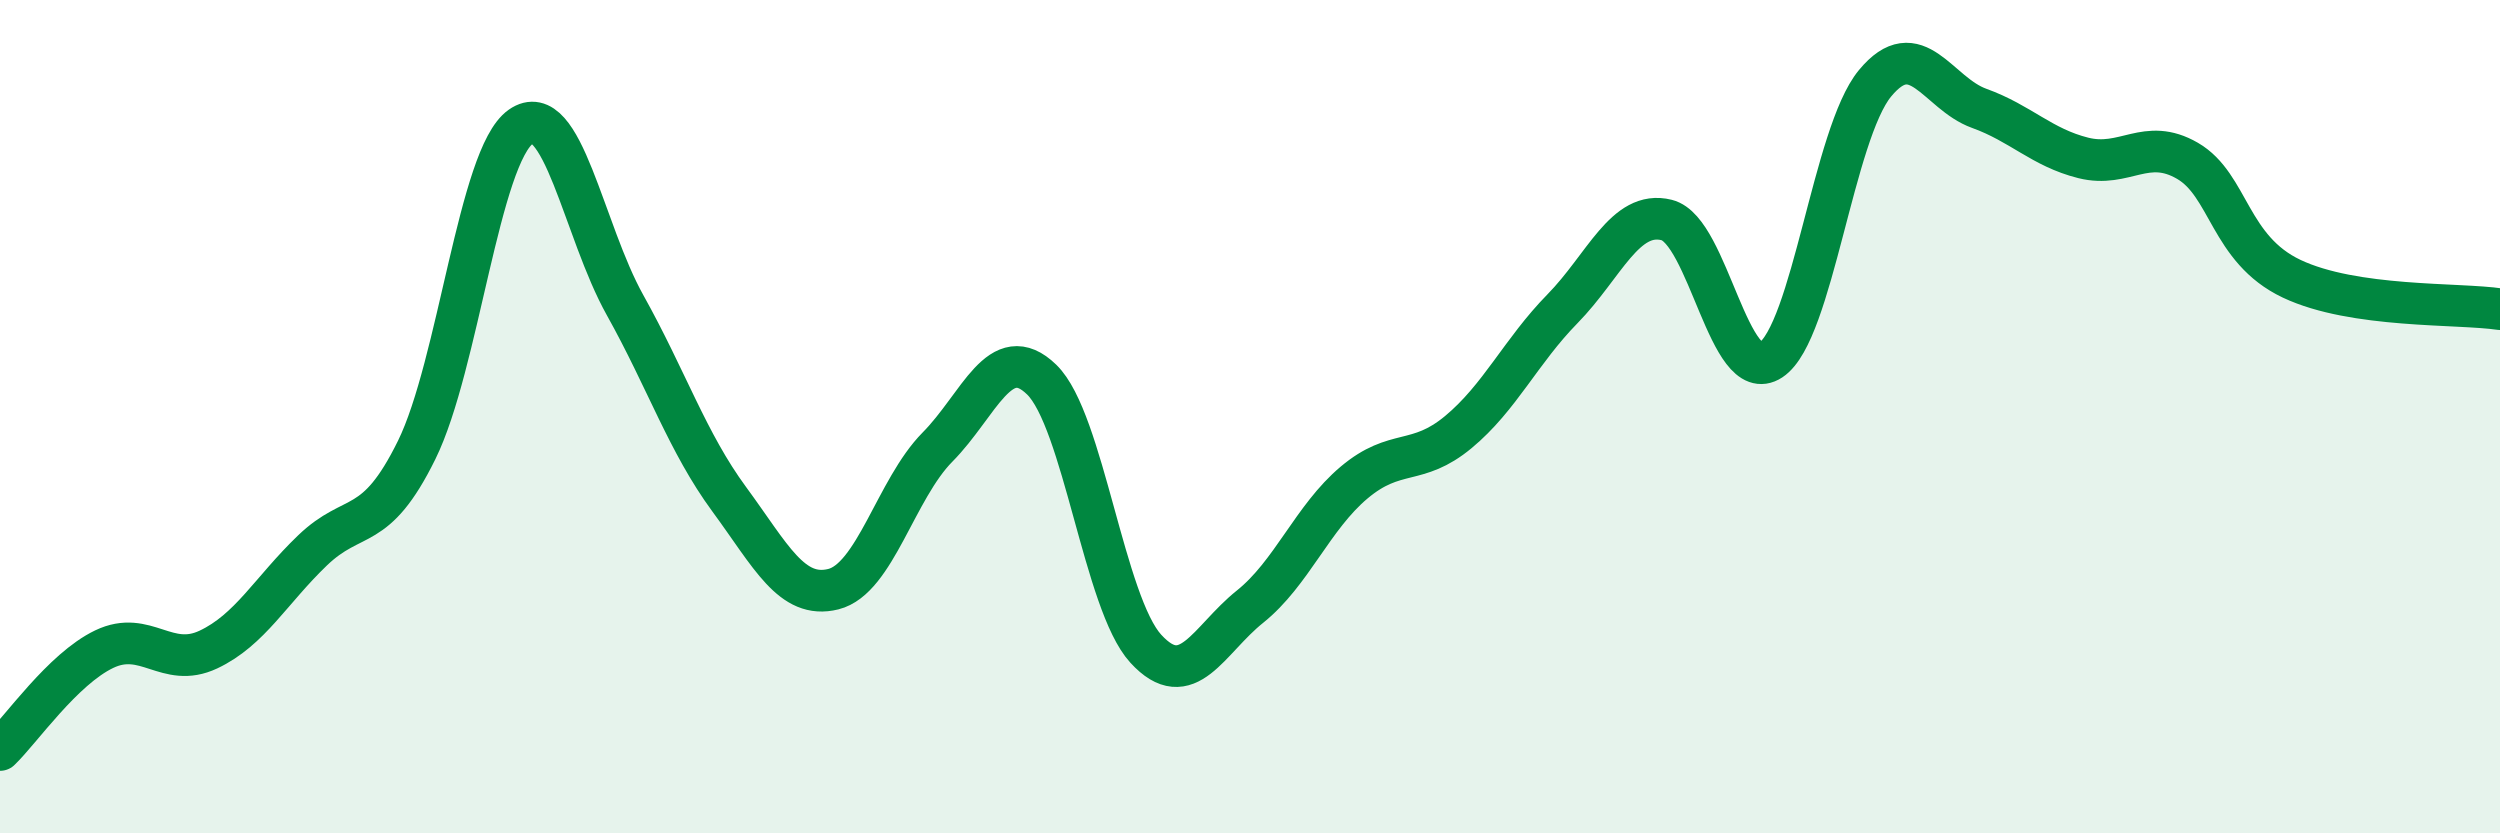
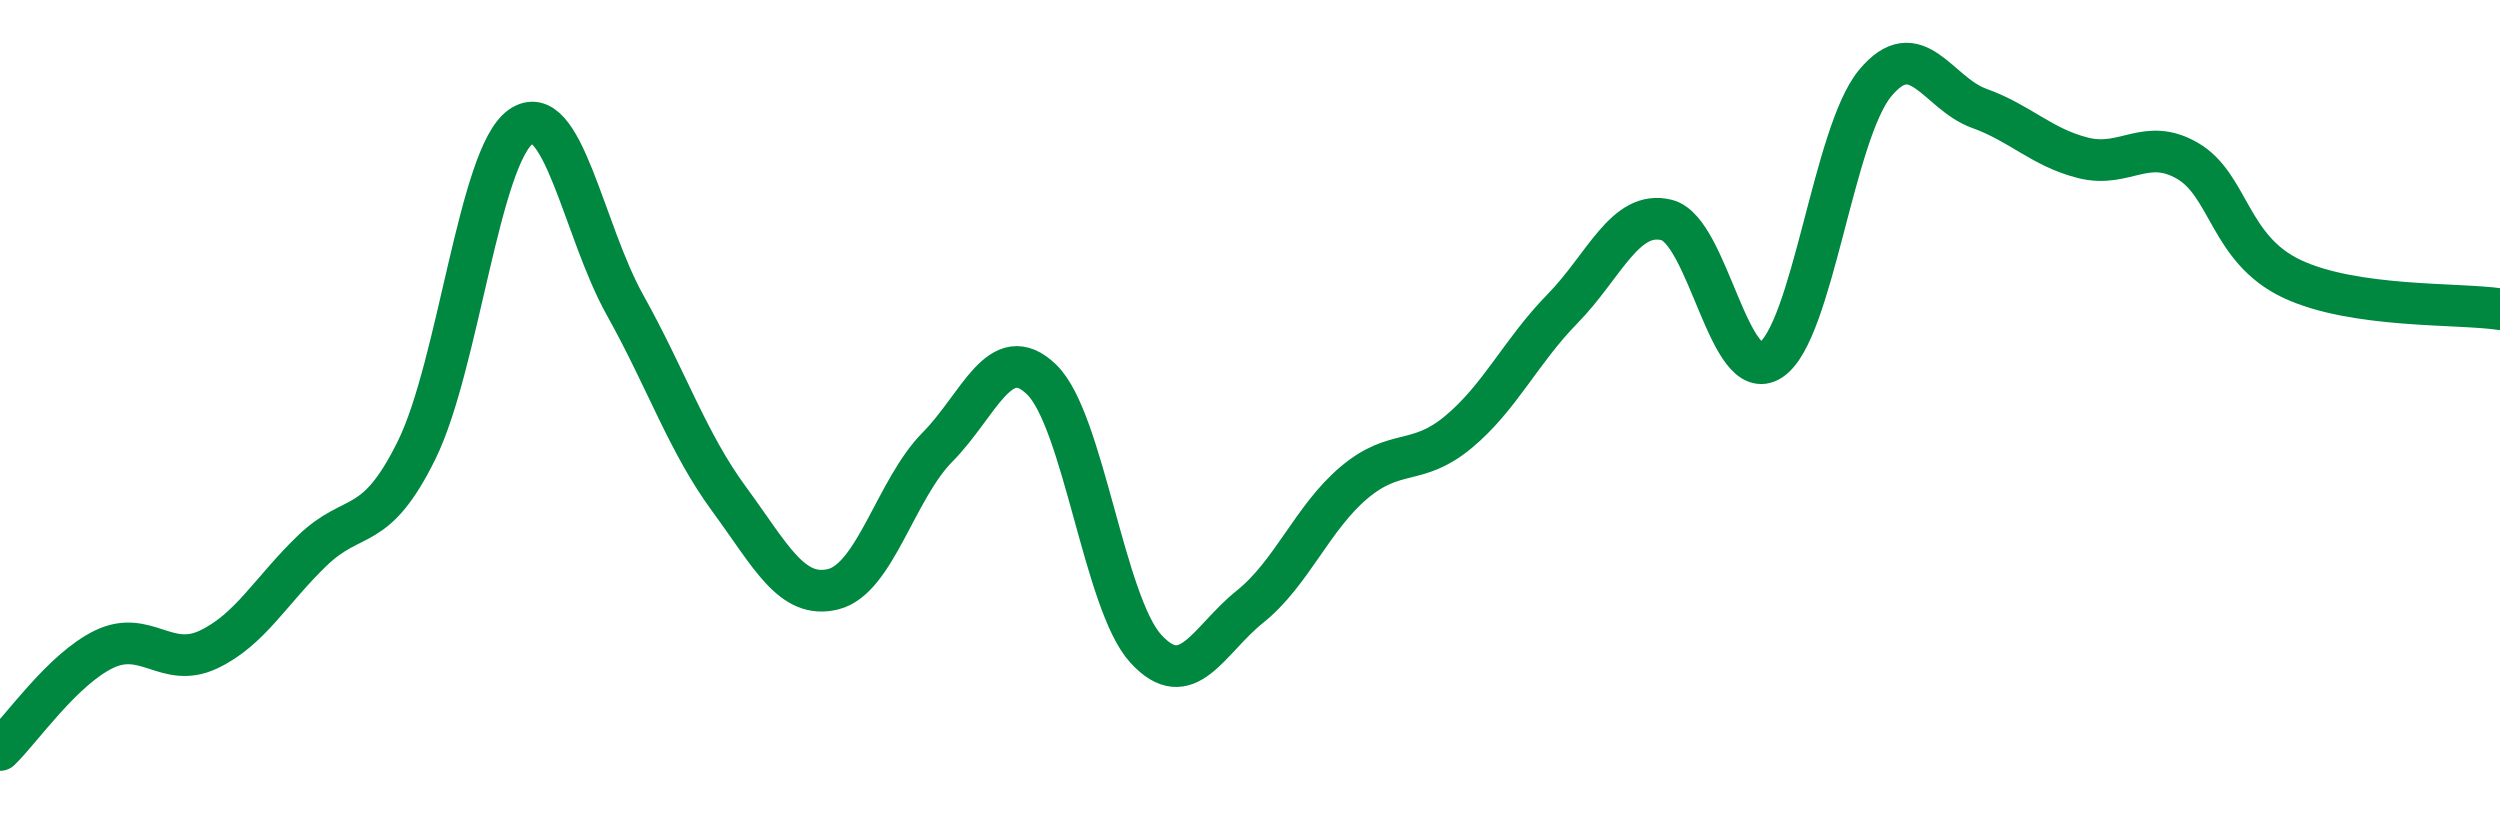
<svg xmlns="http://www.w3.org/2000/svg" width="60" height="20" viewBox="0 0 60 20">
-   <path d="M 0,18 C 0.5,17.52 1.5,16.06 2.5,15.58 C 3.5,15.1 4,16.06 5,15.59 C 6,15.12 6.5,14.17 7.5,13.21 C 8.5,12.25 9,12.83 10,10.8 C 11,8.77 11.5,3.74 12.5,3.04 C 13.5,2.34 14,5.53 15,7.32 C 16,9.11 16.5,10.62 17.5,11.98 C 18.5,13.34 19,14.39 20,14.14 C 21,13.89 21.5,11.74 22.5,10.73 C 23.5,9.72 24,8.14 25,9.11 C 26,10.08 26.5,14.48 27.5,15.57 C 28.5,16.66 29,15.36 30,14.56 C 31,13.76 31.5,12.42 32.5,11.58 C 33.5,10.74 34,11.2 35,10.37 C 36,9.54 36.5,8.43 37.5,7.41 C 38.5,6.39 39,5.03 40,5.28 C 41,5.53 41.5,9.3 42.5,8.64 C 43.5,7.98 44,3.21 45,2 C 46,0.79 46.5,2.24 47.5,2.6 C 48.5,2.96 49,3.54 50,3.79 C 51,4.04 51.5,3.28 52.5,3.86 C 53.5,4.44 53.5,5.98 55,6.69 C 56.5,7.4 59,7.27 60,7.42L60 20L0 20Z" fill="#008740" opacity="0.1" stroke-linecap="round" stroke-linejoin="round" />
  <path d="M 0,18 C 0.5,17.52 1.5,16.06 2.5,15.58 C 3.5,15.1 4,16.06 5,15.59 C 6,15.12 6.5,14.17 7.5,13.21 C 8.5,12.25 9,12.83 10,10.8 C 11,8.77 11.5,3.74 12.5,3.04 C 13.5,2.34 14,5.53 15,7.32 C 16,9.11 16.5,10.62 17.5,11.98 C 18.5,13.34 19,14.39 20,14.14 C 21,13.89 21.5,11.74 22.5,10.73 C 23.5,9.72 24,8.14 25,9.11 C 26,10.08 26.5,14.48 27.5,15.57 C 28.5,16.66 29,15.36 30,14.56 C 31,13.76 31.5,12.42 32.5,11.58 C 33.5,10.74 34,11.2 35,10.37 C 36,9.54 36.5,8.43 37.5,7.41 C 38.5,6.39 39,5.03 40,5.28 C 41,5.53 41.5,9.3 42.5,8.64 C 43.5,7.98 44,3.21 45,2 C 46,0.79 46.5,2.24 47.5,2.6 C 48.5,2.96 49,3.54 50,3.79 C 51,4.04 51.5,3.28 52.5,3.86 C 53.5,4.44 53.5,5.98 55,6.69 C 56.5,7.4 59,7.27 60,7.42" stroke="#008740" stroke-width="1" fill="none" stroke-linecap="round" stroke-linejoin="round" />
</svg>